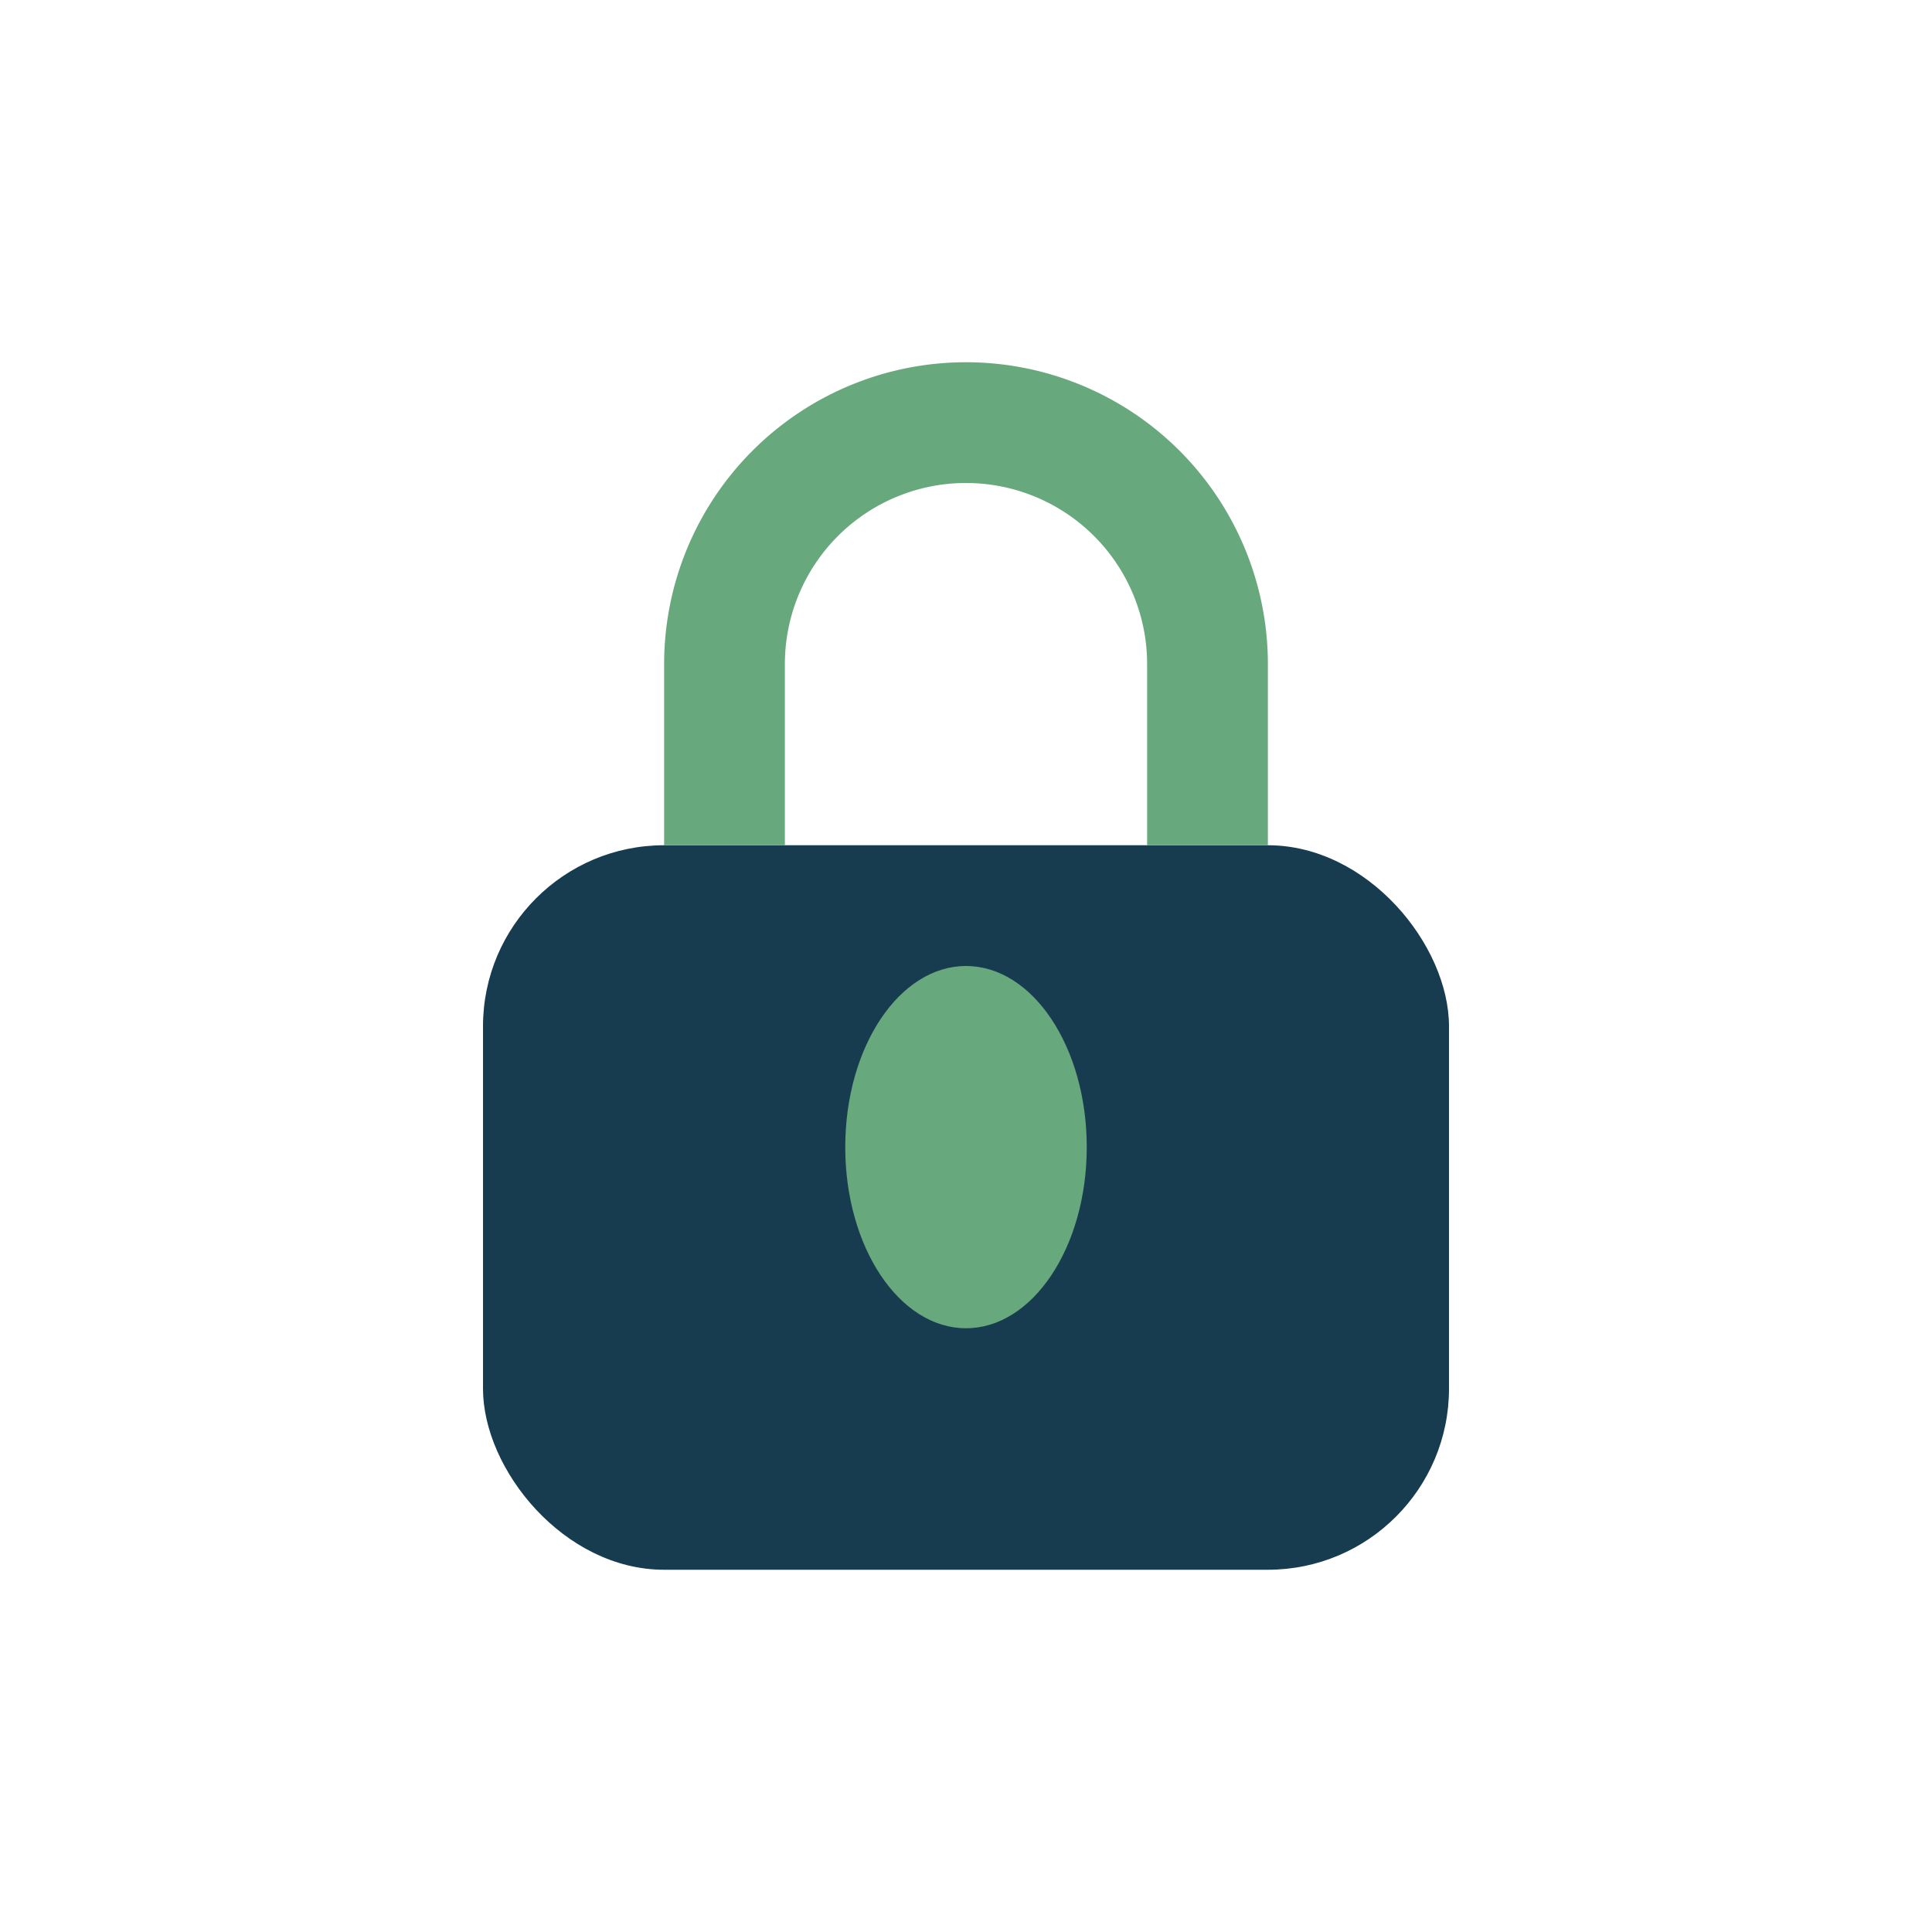
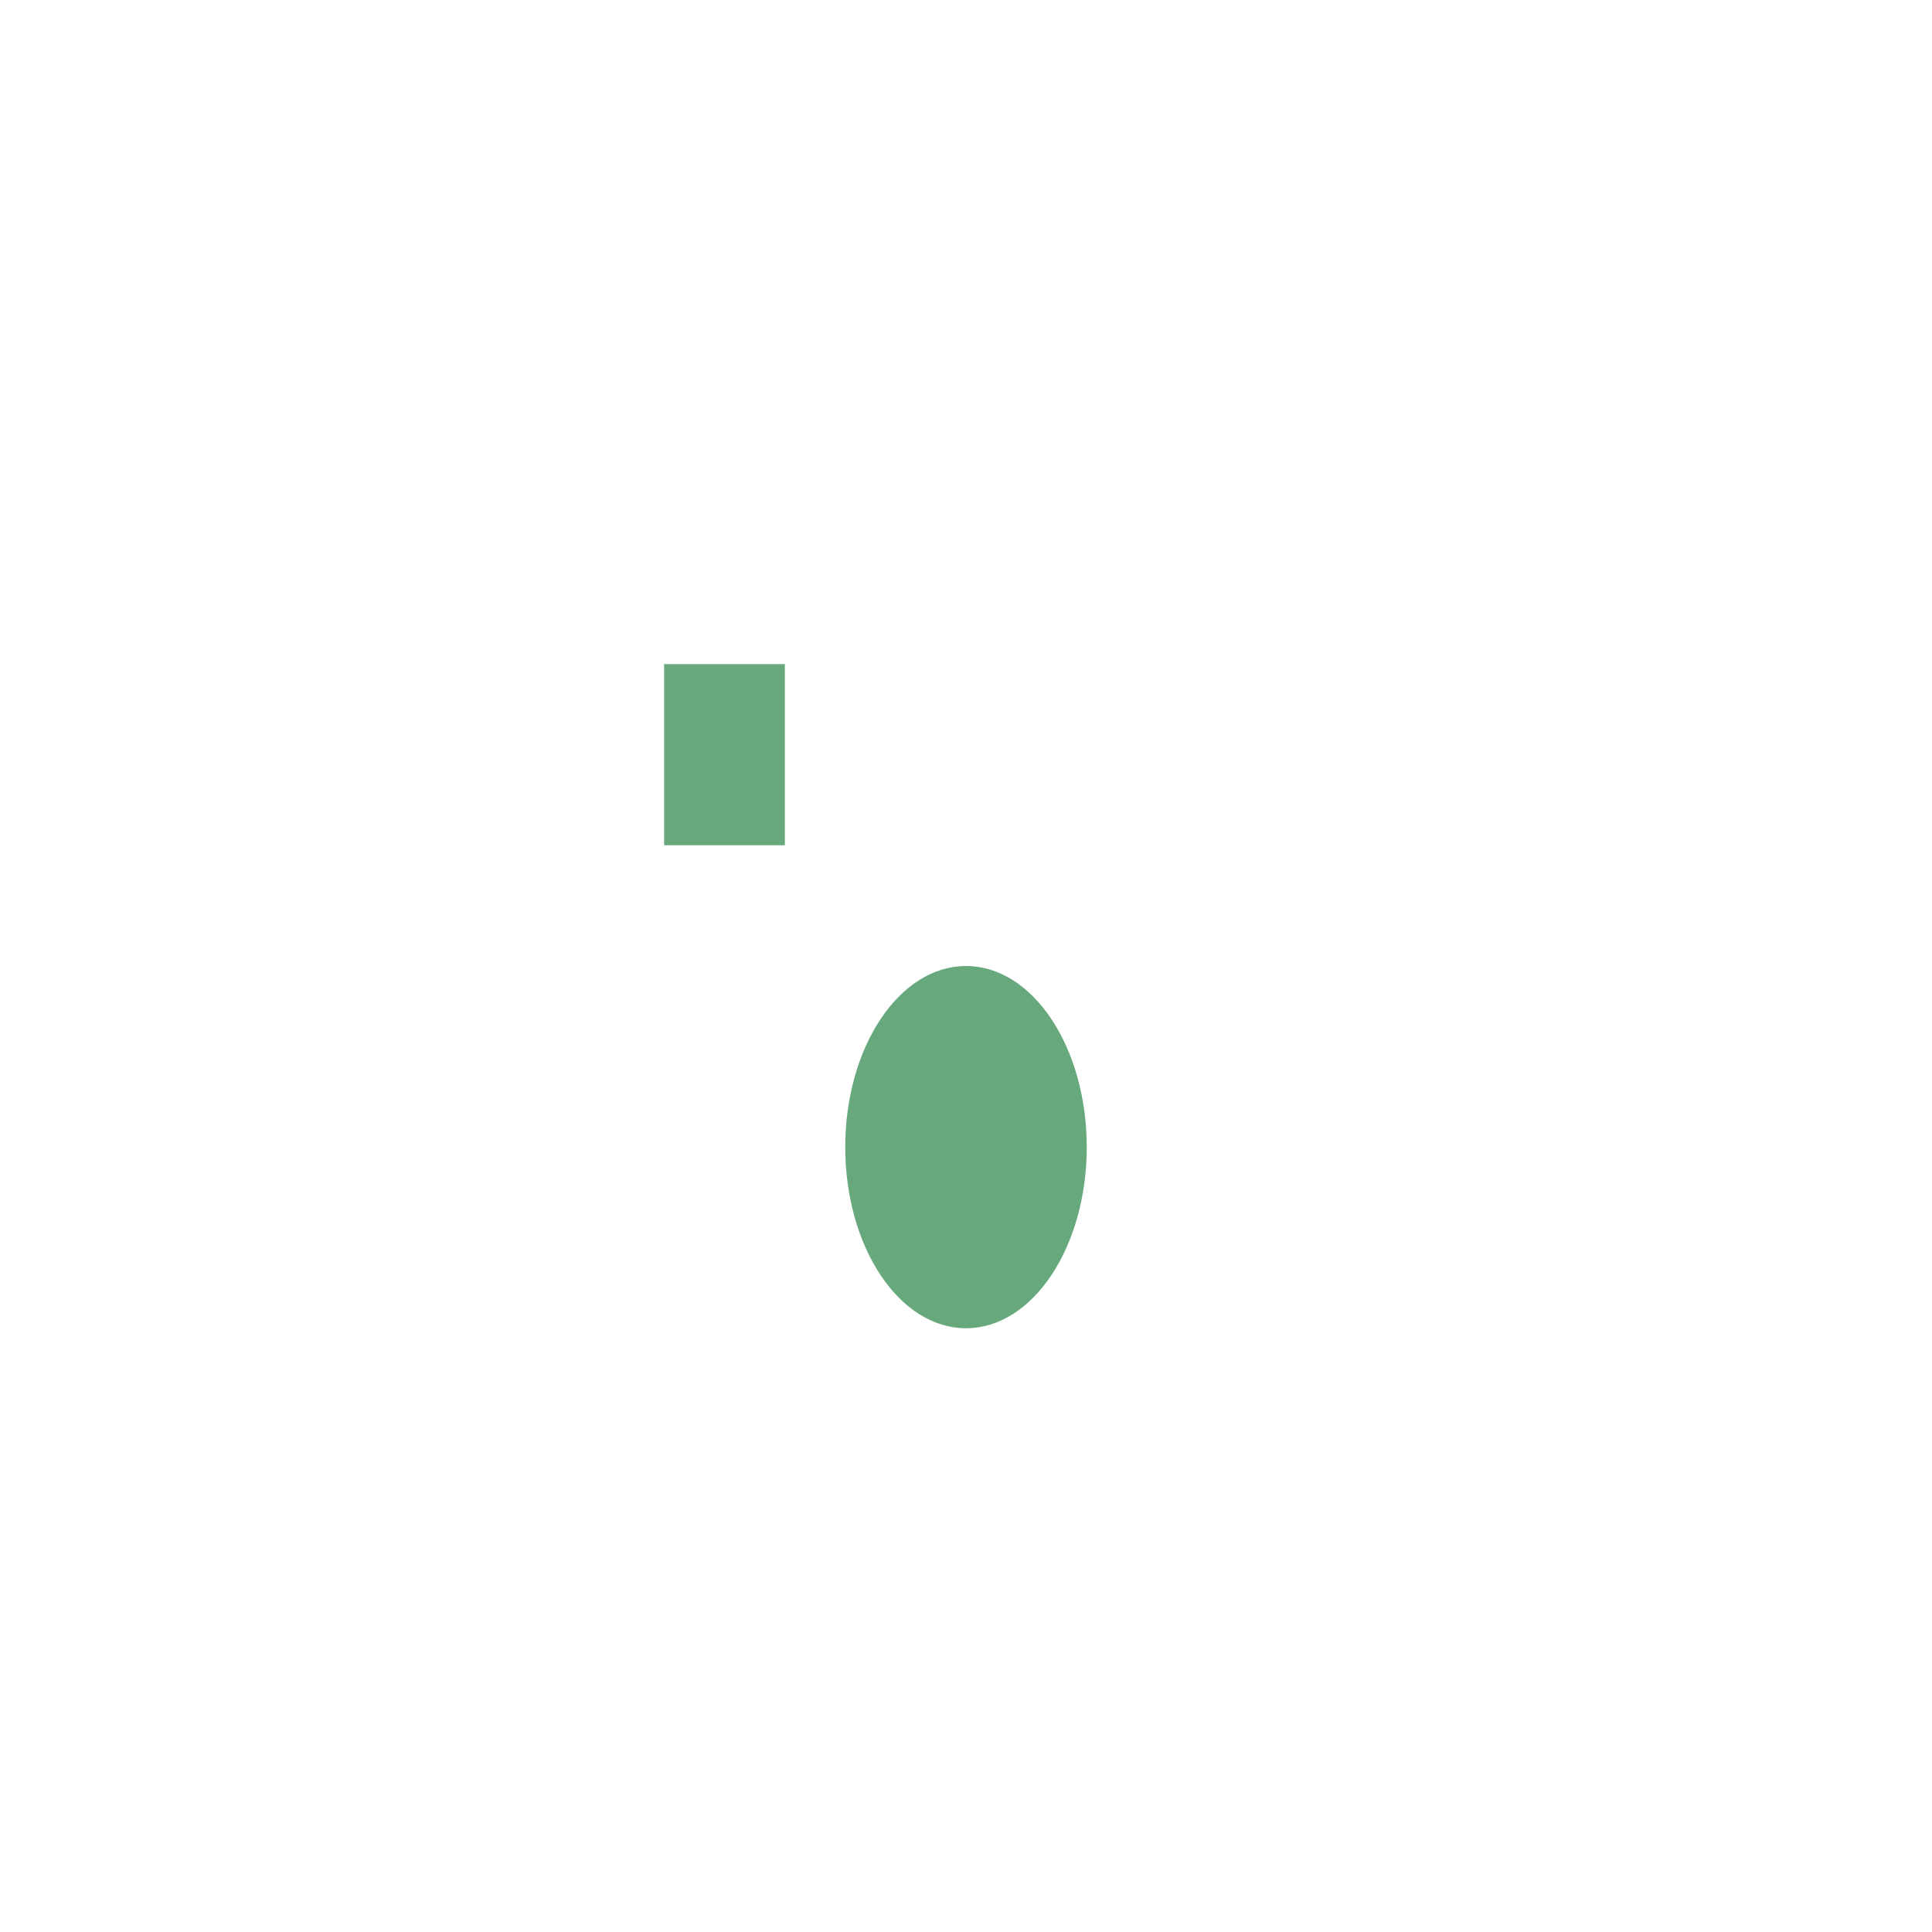
<svg xmlns="http://www.w3.org/2000/svg" width="32" height="32" viewBox="0 0 32 32">
-   <rect x="8" y="14" width="16" height="12" rx="3" fill="#173C4F" />
  <ellipse cx="16" cy="19" rx="2" ry="3" fill="#68A87D" />
-   <path d="M12 14v-3a4 4 0 118 0v3" fill="none" stroke="#68A87D" stroke-width="2" />
+   <path d="M12 14v-3v3" fill="none" stroke="#68A87D" stroke-width="2" />
</svg>